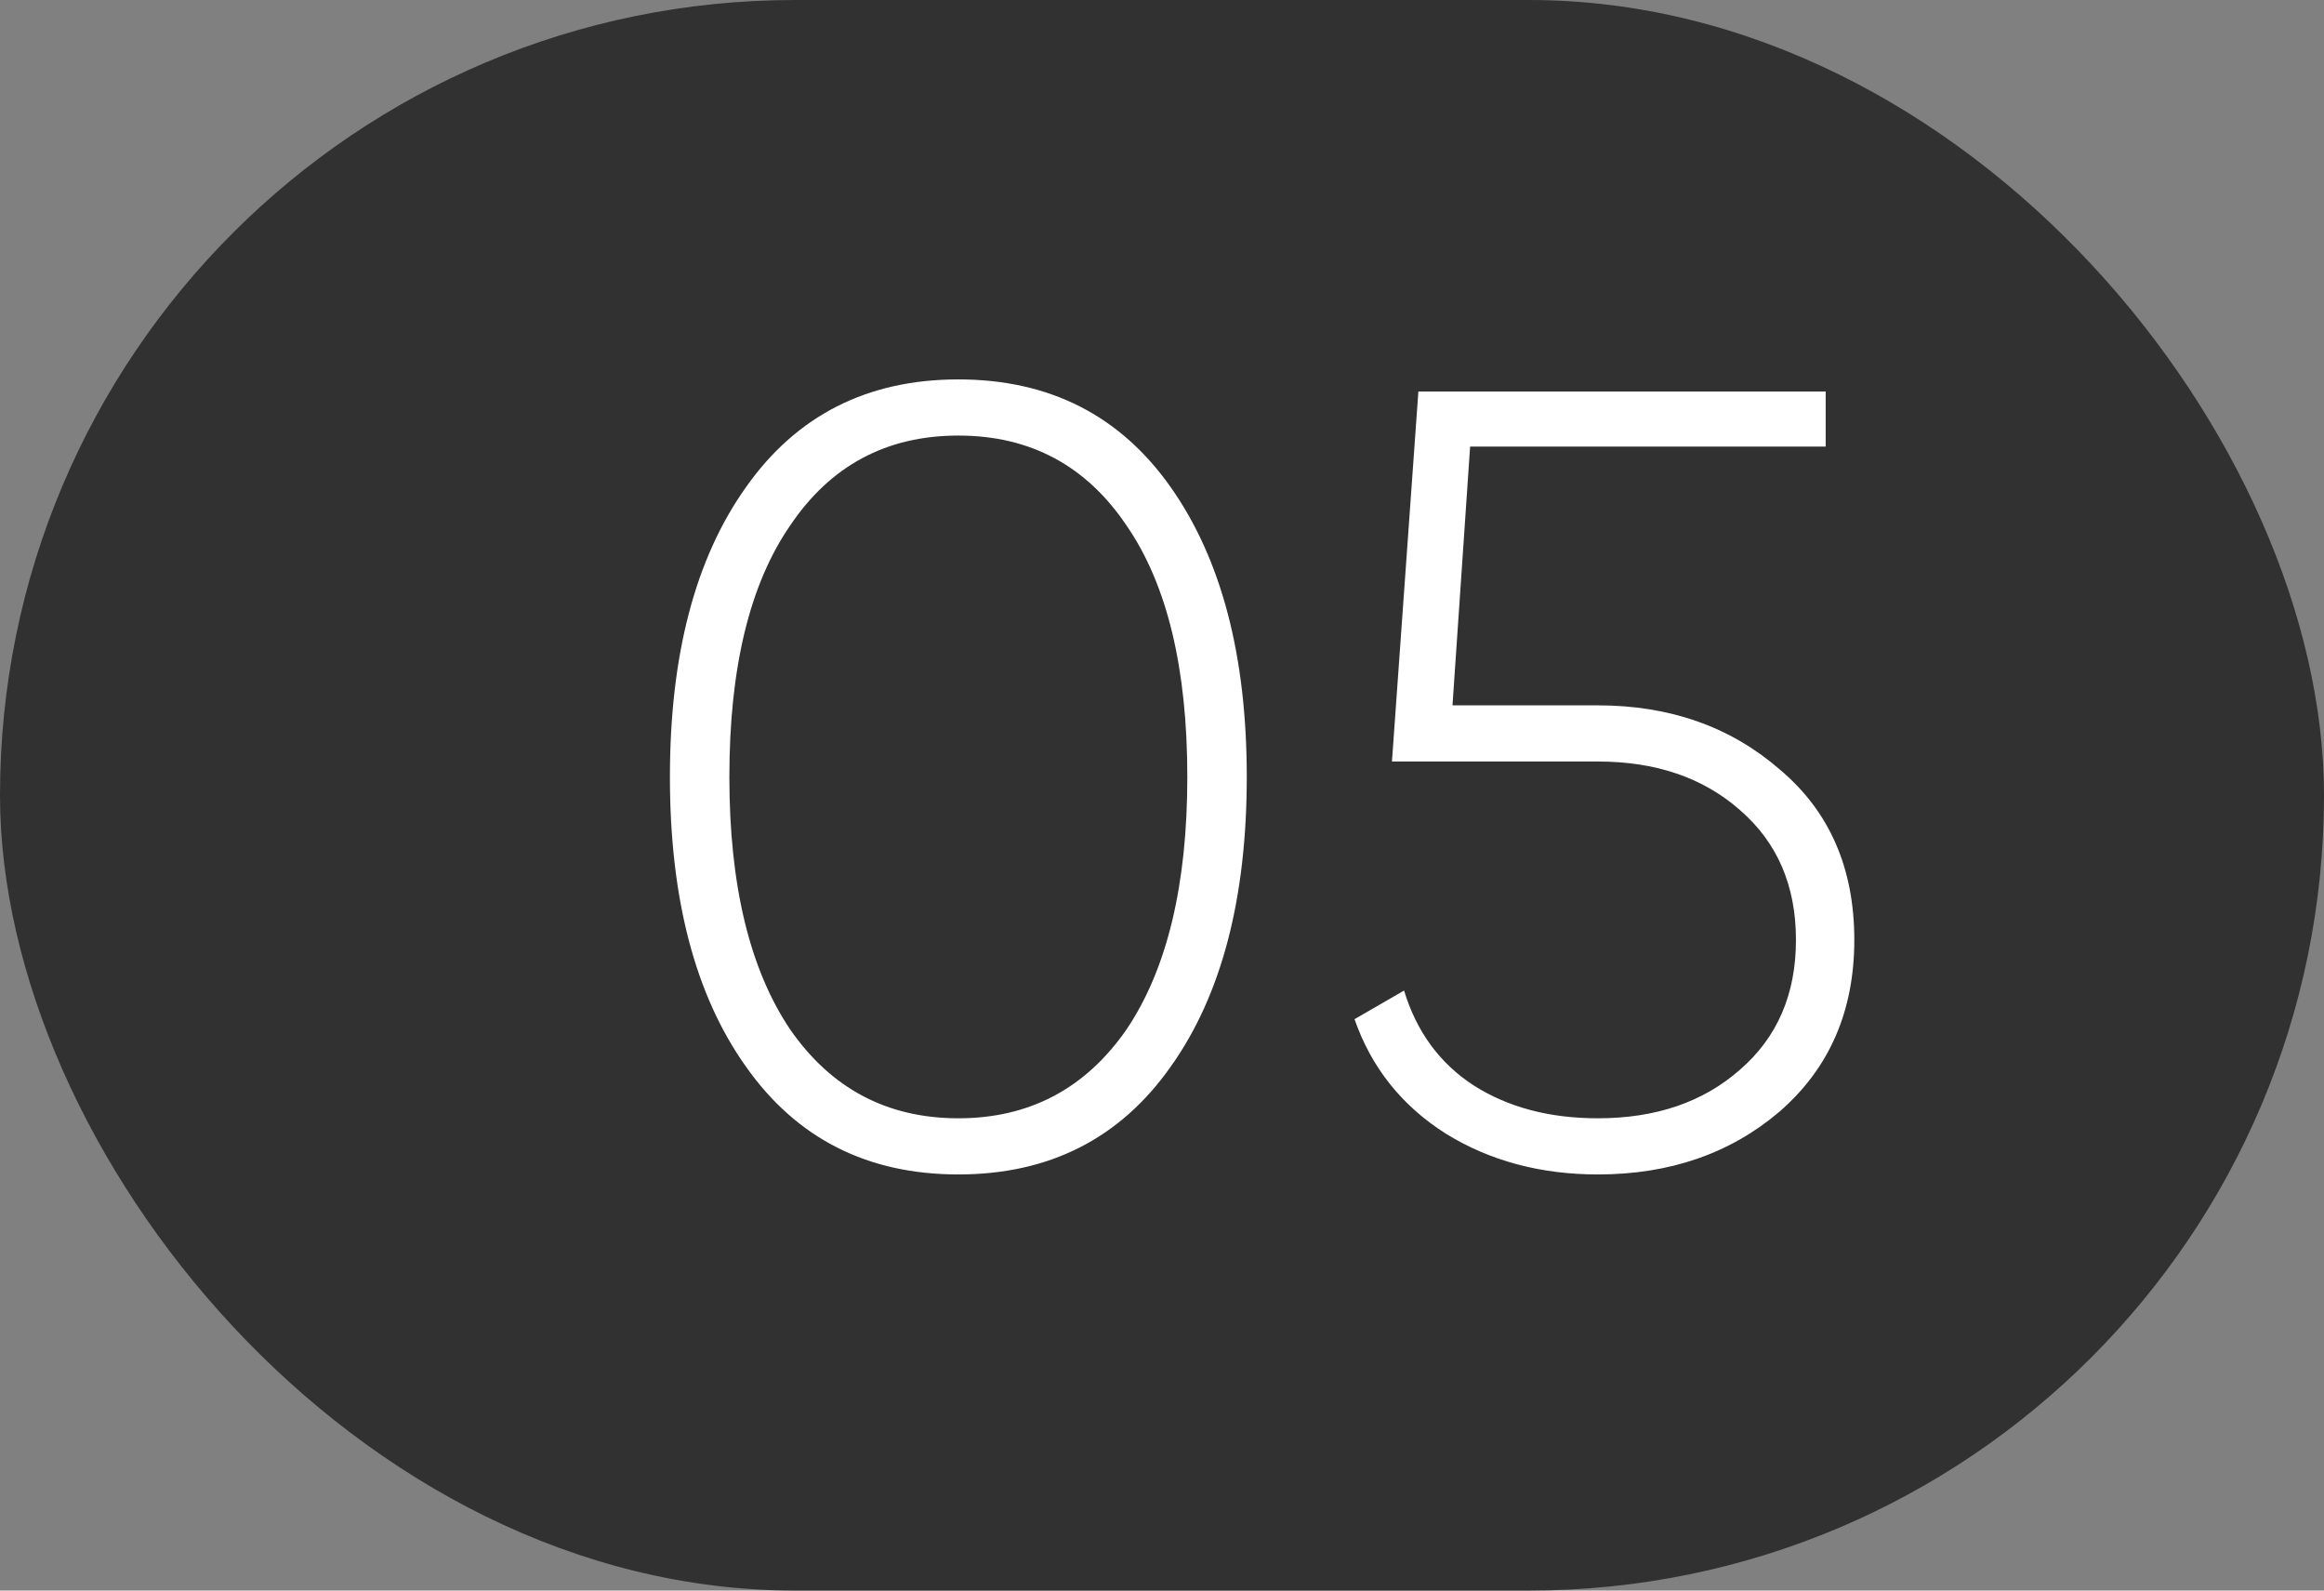
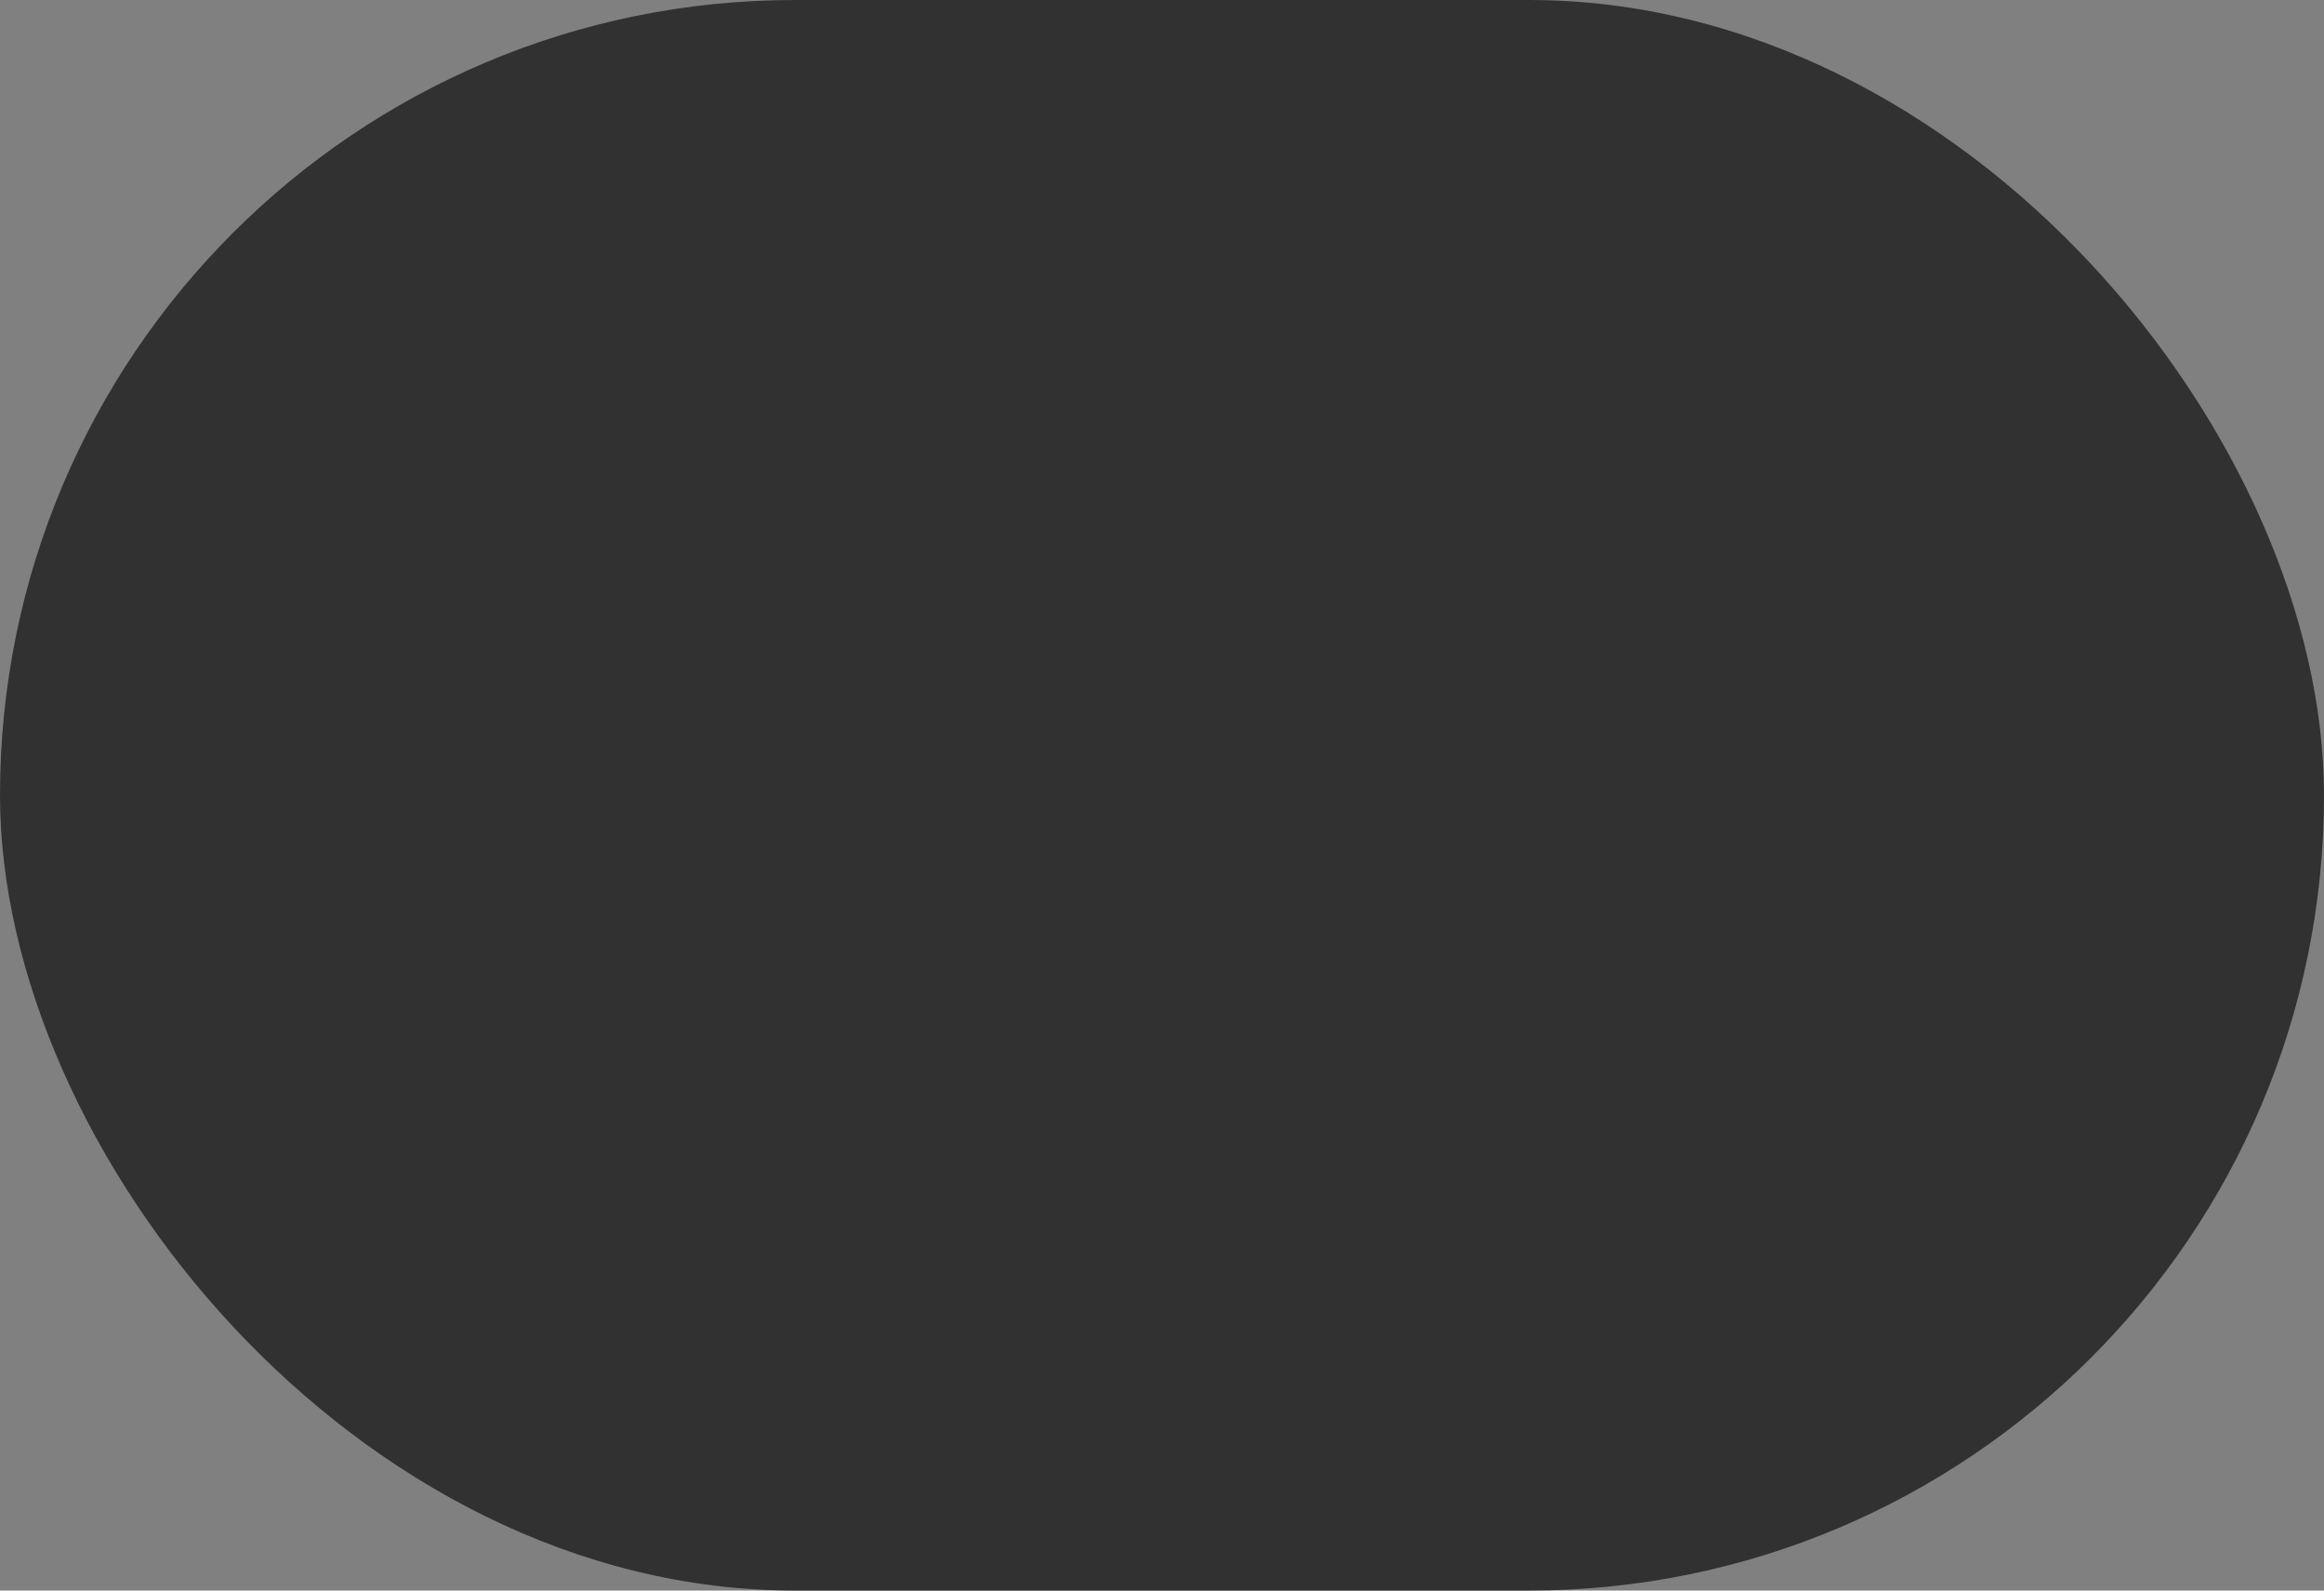
<svg xmlns="http://www.w3.org/2000/svg" width="38" height="26" viewBox="0 0 38 26" fill="none">
  <rect x="0" y="0" width="38" height="26" fill="#808080" stroke="none" />
  <rect width="38" height="26" rx="13" fill="#313131" />
-   <path d="M19.144 17.434C18.316 18.61 17.158 19.198 15.67 19.198C14.182 19.198 13.024 18.61 12.196 17.434C11.368 16.27 10.954 14.692 10.954 12.7C10.954 10.708 11.368 9.13 12.196 7.966C13.024 6.79 14.182 6.202 15.67 6.202C17.158 6.202 18.316 6.79 19.144 7.966C19.972 9.142 20.386 10.72 20.386 12.7C20.386 14.692 19.972 16.27 19.144 17.434ZM12.916 16.822C13.588 17.794 14.506 18.28 15.67 18.28C16.834 18.28 17.752 17.794 18.424 16.822C19.084 15.838 19.414 14.464 19.414 12.7C19.414 10.924 19.084 9.556 18.424 8.596C17.764 7.612 16.846 7.12 15.67 7.12C14.494 7.12 13.576 7.612 12.916 8.596C12.256 9.556 11.926 10.924 11.926 12.7C11.926 14.464 12.256 15.838 12.916 16.822ZM23.75 11.53H26.126C27.302 11.53 28.292 11.878 29.096 12.574C29.912 13.258 30.32 14.188 30.32 15.364C30.32 16.528 29.912 17.464 29.096 18.172C28.292 18.856 27.302 19.198 26.126 19.198C25.19 19.198 24.362 18.976 23.642 18.532C22.922 18.076 22.424 17.452 22.148 16.66L22.958 16.192C23.162 16.864 23.54 17.38 24.092 17.74C24.656 18.1 25.334 18.28 26.126 18.28C27.074 18.28 27.848 18.016 28.448 17.488C29.06 16.96 29.366 16.252 29.366 15.364C29.366 14.476 29.06 13.768 28.448 13.24C27.848 12.712 27.074 12.448 26.126 12.448H22.76L23.192 6.4H29.852V7.3H24.038L23.75 11.53Z" fill="white" />
</svg>